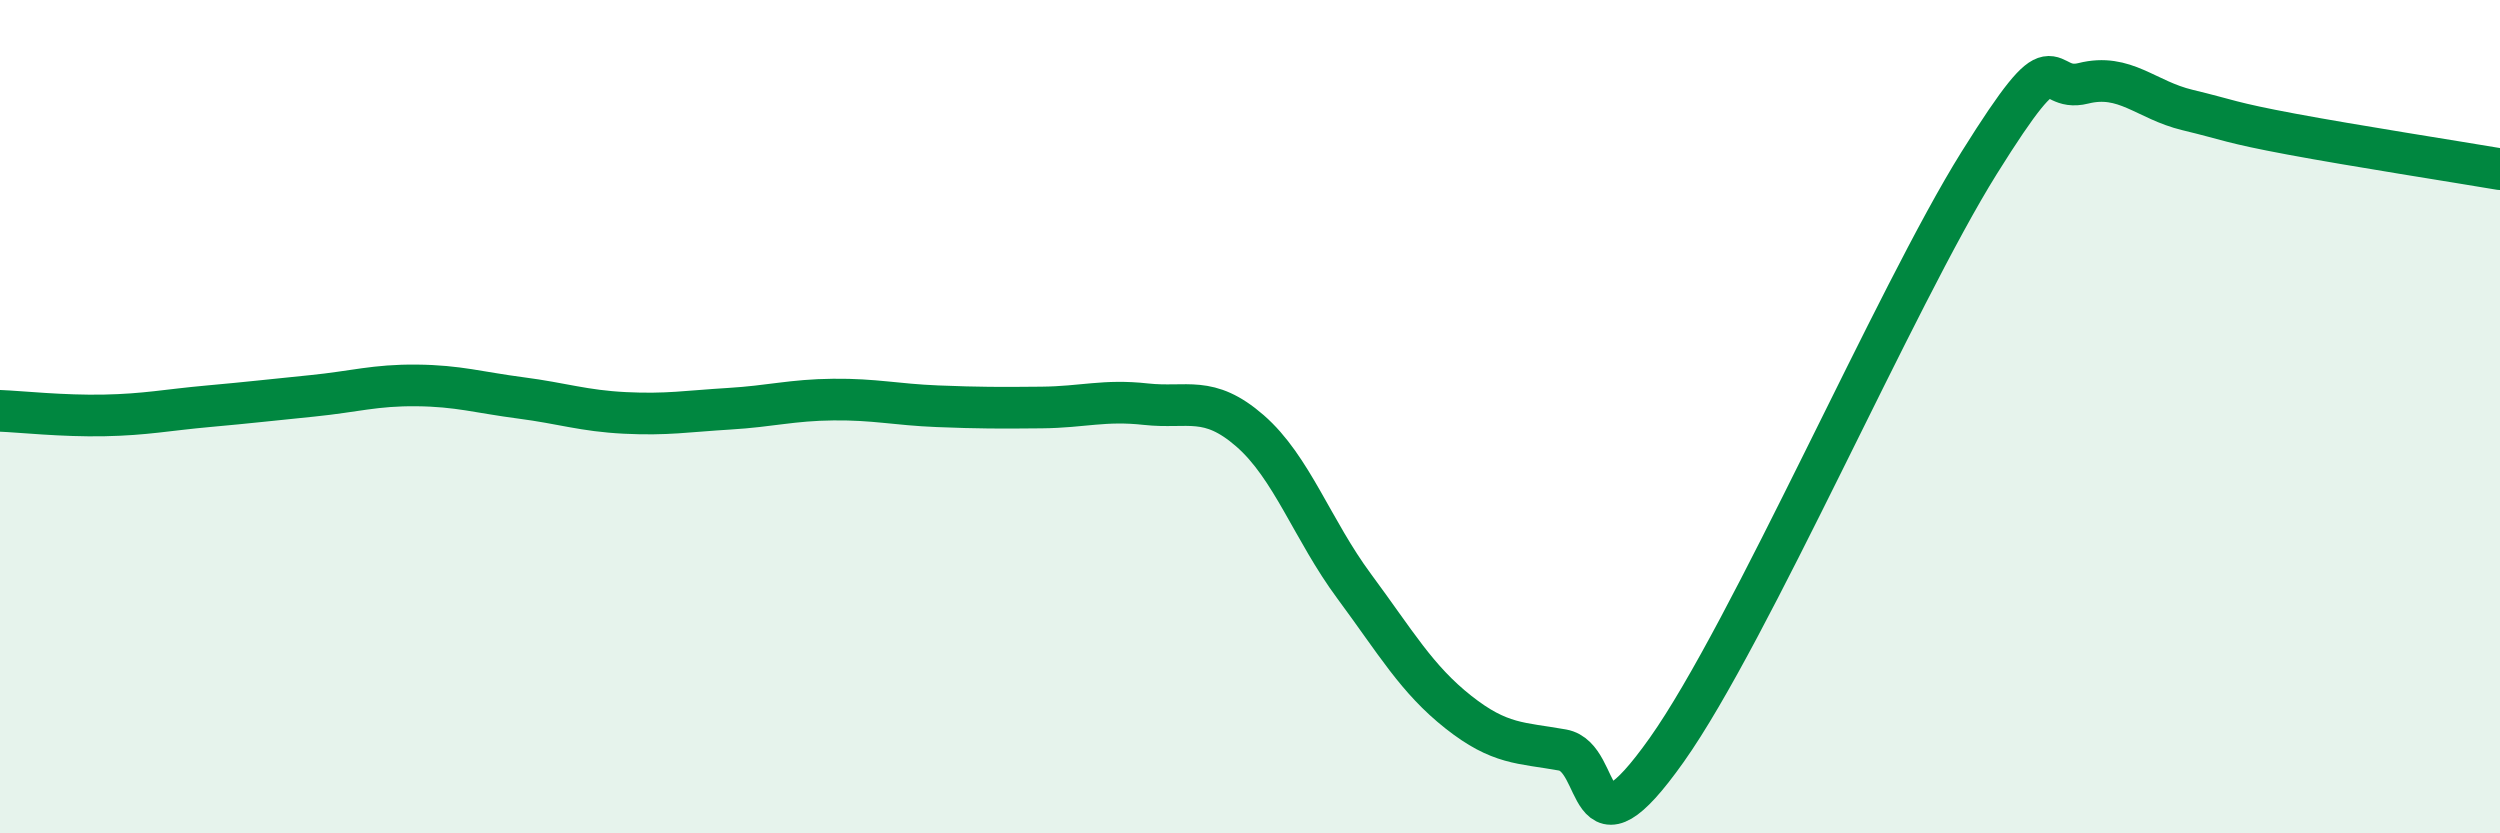
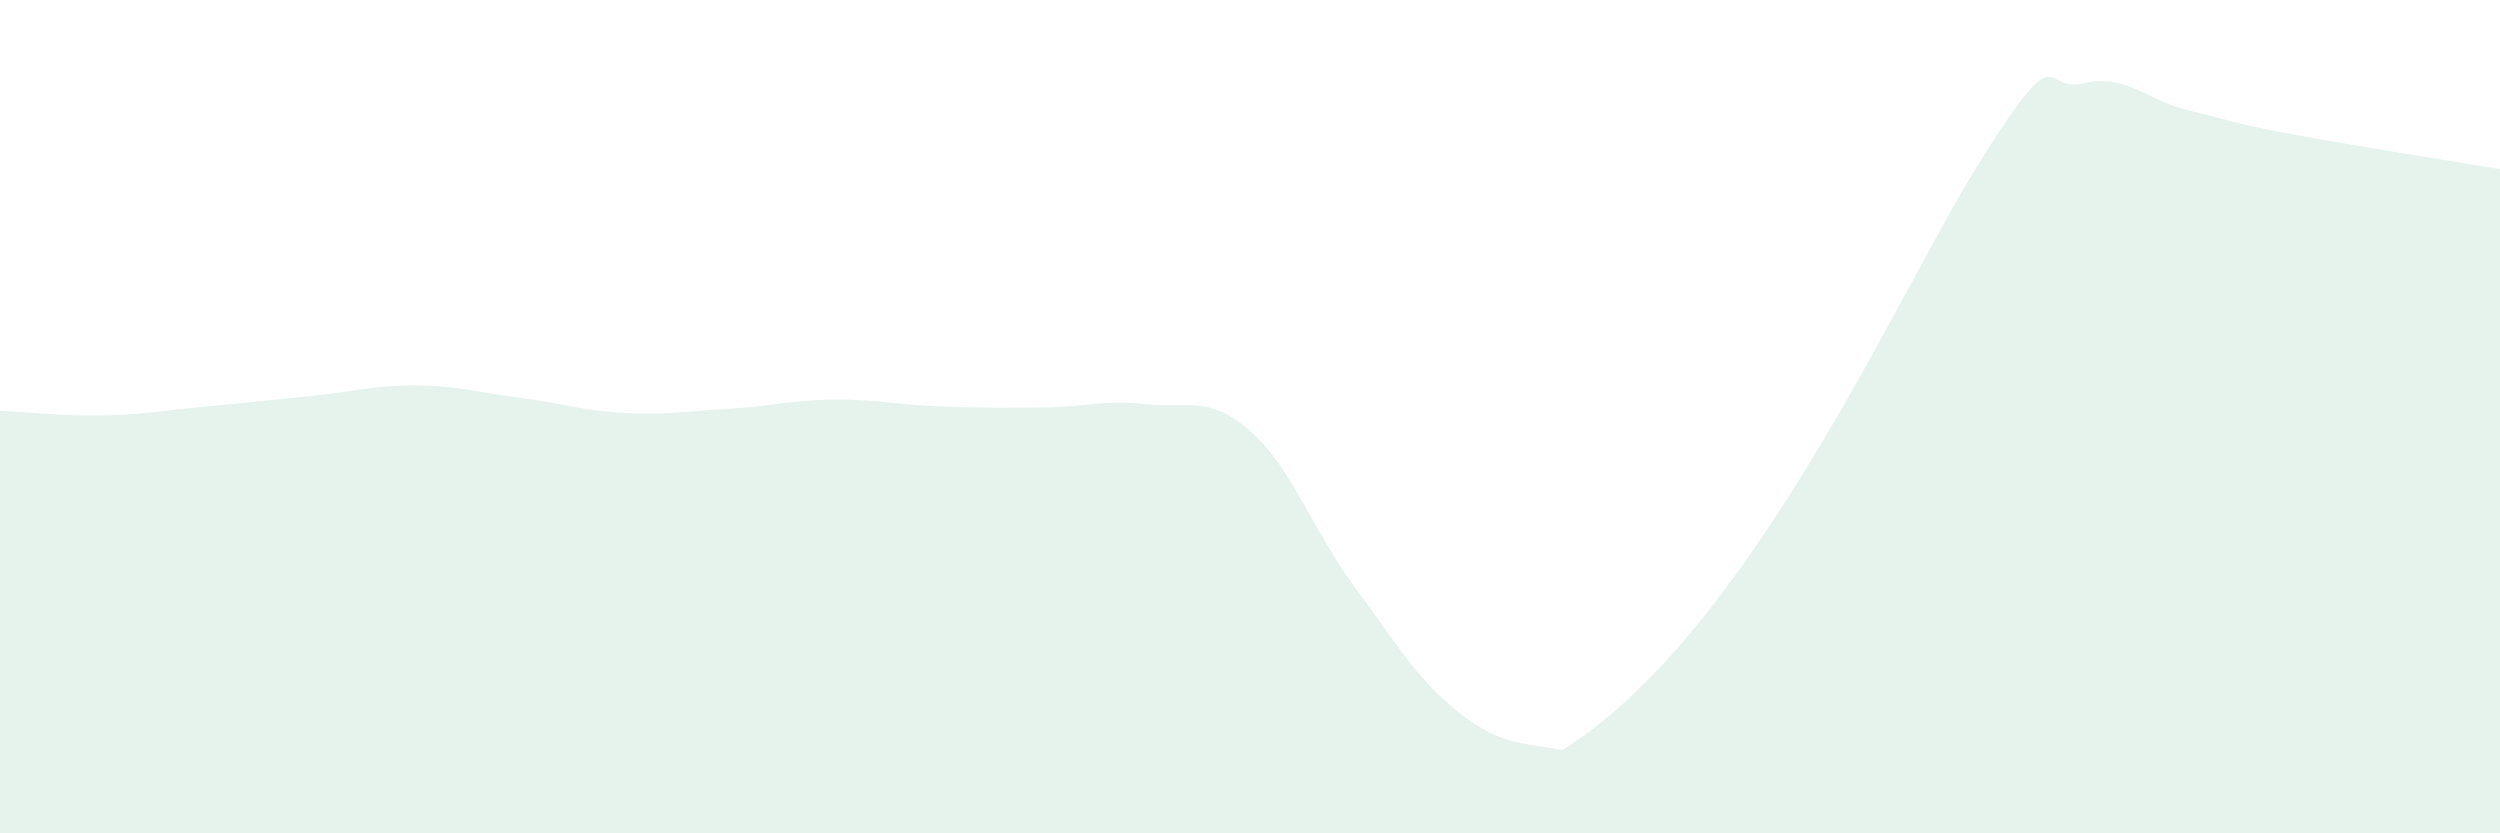
<svg xmlns="http://www.w3.org/2000/svg" width="60" height="20" viewBox="0 0 60 20">
-   <path d="M 0,9.86 C 0.5,9.88 1.5,9.99 2.5,9.97 C 3.5,9.95 4,9.84 5,9.75 C 6,9.66 6.5,9.6 7.5,9.5 C 8.5,9.4 9,9.24 10,9.25 C 11,9.26 11.5,9.42 12.5,9.55 C 13.5,9.68 14,9.86 15,9.91 C 16,9.96 16.5,9.87 17.5,9.81 C 18.5,9.75 19,9.6 20,9.59 C 21,9.58 21.5,9.71 22.5,9.75 C 23.5,9.79 24,9.79 25,9.78 C 26,9.77 26.5,9.59 27.5,9.7 C 28.5,9.81 29,9.47 30,10.34 C 31,11.21 31.5,12.72 32.5,14.07 C 33.5,15.42 34,16.3 35,17.09 C 36,17.88 36.5,17.82 37.5,18 C 38.5,18.18 38,20.82 40,18 C 42,15.18 45.5,7.11 47.5,3.91 C 49.5,0.71 49,2.25 50,2 C 51,1.75 51.5,2.4 52.5,2.64 C 53.5,2.88 53.5,2.94 55,3.22 C 56.5,3.5 59,3.89 60,4.06L60 20L0 20Z" fill="#008740" opacity="0.1" stroke-linecap="round" stroke-linejoin="round" />
-   <path d="M 0,9.86 C 0.5,9.88 1.5,9.99 2.5,9.97 C 3.5,9.95 4,9.84 5,9.75 C 6,9.66 6.5,9.6 7.5,9.5 C 8.5,9.4 9,9.24 10,9.25 C 11,9.26 11.5,9.42 12.5,9.55 C 13.5,9.68 14,9.86 15,9.91 C 16,9.96 16.5,9.87 17.5,9.81 C 18.5,9.75 19,9.6 20,9.59 C 21,9.58 21.5,9.71 22.5,9.75 C 23.5,9.79 24,9.79 25,9.78 C 26,9.77 26.5,9.59 27.5,9.7 C 28.5,9.81 29,9.47 30,10.34 C 31,11.21 31.5,12.72 32.5,14.07 C 33.5,15.42 34,16.3 35,17.09 C 36,17.88 36.5,17.82 37.5,18 C 38.5,18.18 38,20.82 40,18 C 42,15.18 45.5,7.11 47.5,3.91 C 49.5,0.71 49,2.25 50,2 C 51,1.75 51.5,2.4 52.5,2.64 C 53.5,2.88 53.5,2.94 55,3.22 C 56.5,3.5 59,3.89 60,4.06" stroke="#008740" stroke-width="1" fill="none" stroke-linecap="round" stroke-linejoin="round" />
+   <path d="M 0,9.86 C 0.5,9.88 1.5,9.99 2.5,9.97 C 3.5,9.95 4,9.84 5,9.75 C 6,9.66 6.5,9.6 7.5,9.5 C 8.5,9.4 9,9.24 10,9.25 C 11,9.26 11.5,9.42 12.5,9.55 C 13.5,9.68 14,9.86 15,9.91 C 16,9.96 16.5,9.87 17.5,9.81 C 18.5,9.75 19,9.6 20,9.59 C 21,9.58 21.5,9.71 22.5,9.75 C 23.5,9.79 24,9.79 25,9.78 C 26,9.77 26.5,9.59 27.5,9.7 C 28.5,9.81 29,9.47 30,10.34 C 31,11.21 31.5,12.72 32.5,14.07 C 33.5,15.42 34,16.3 35,17.09 C 36,17.88 36.5,17.82 37.5,18 C 42,15.18 45.5,7.11 47.5,3.91 C 49.5,0.71 49,2.25 50,2 C 51,1.75 51.5,2.4 52.5,2.64 C 53.5,2.88 53.5,2.94 55,3.22 C 56.5,3.5 59,3.89 60,4.06L60 20L0 20Z" fill="#008740" opacity="0.1" stroke-linecap="round" stroke-linejoin="round" />
</svg>